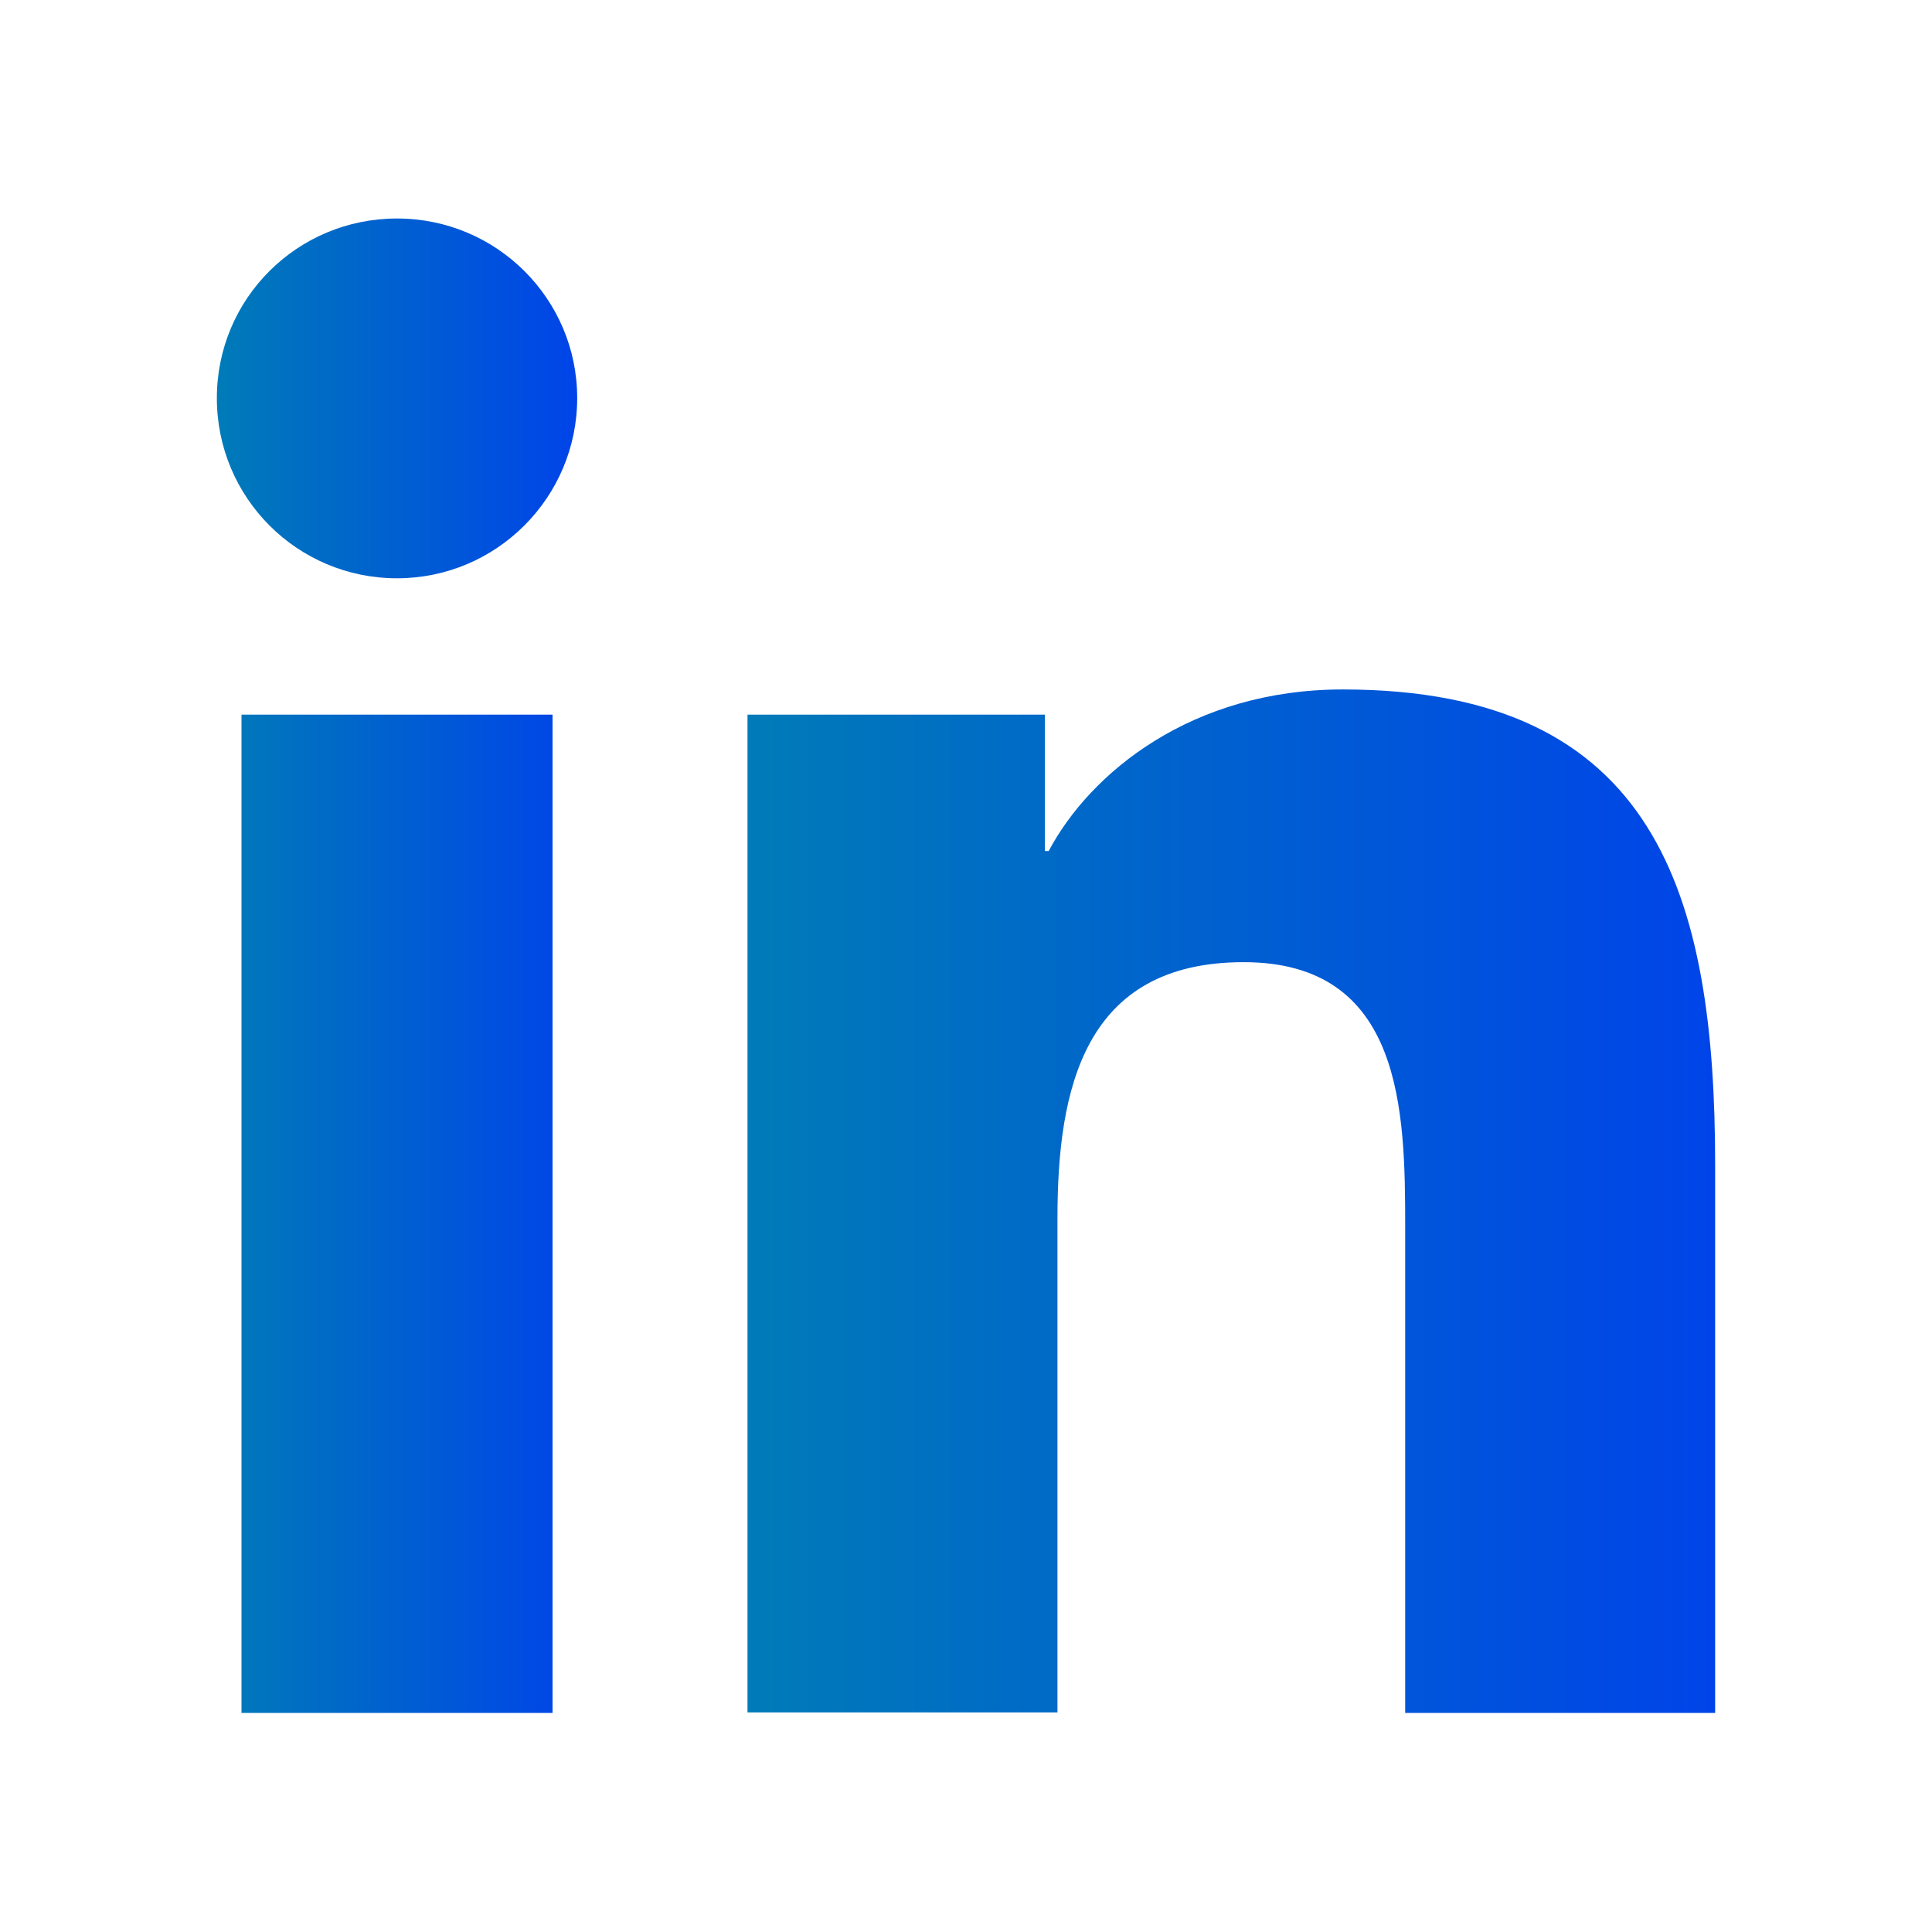
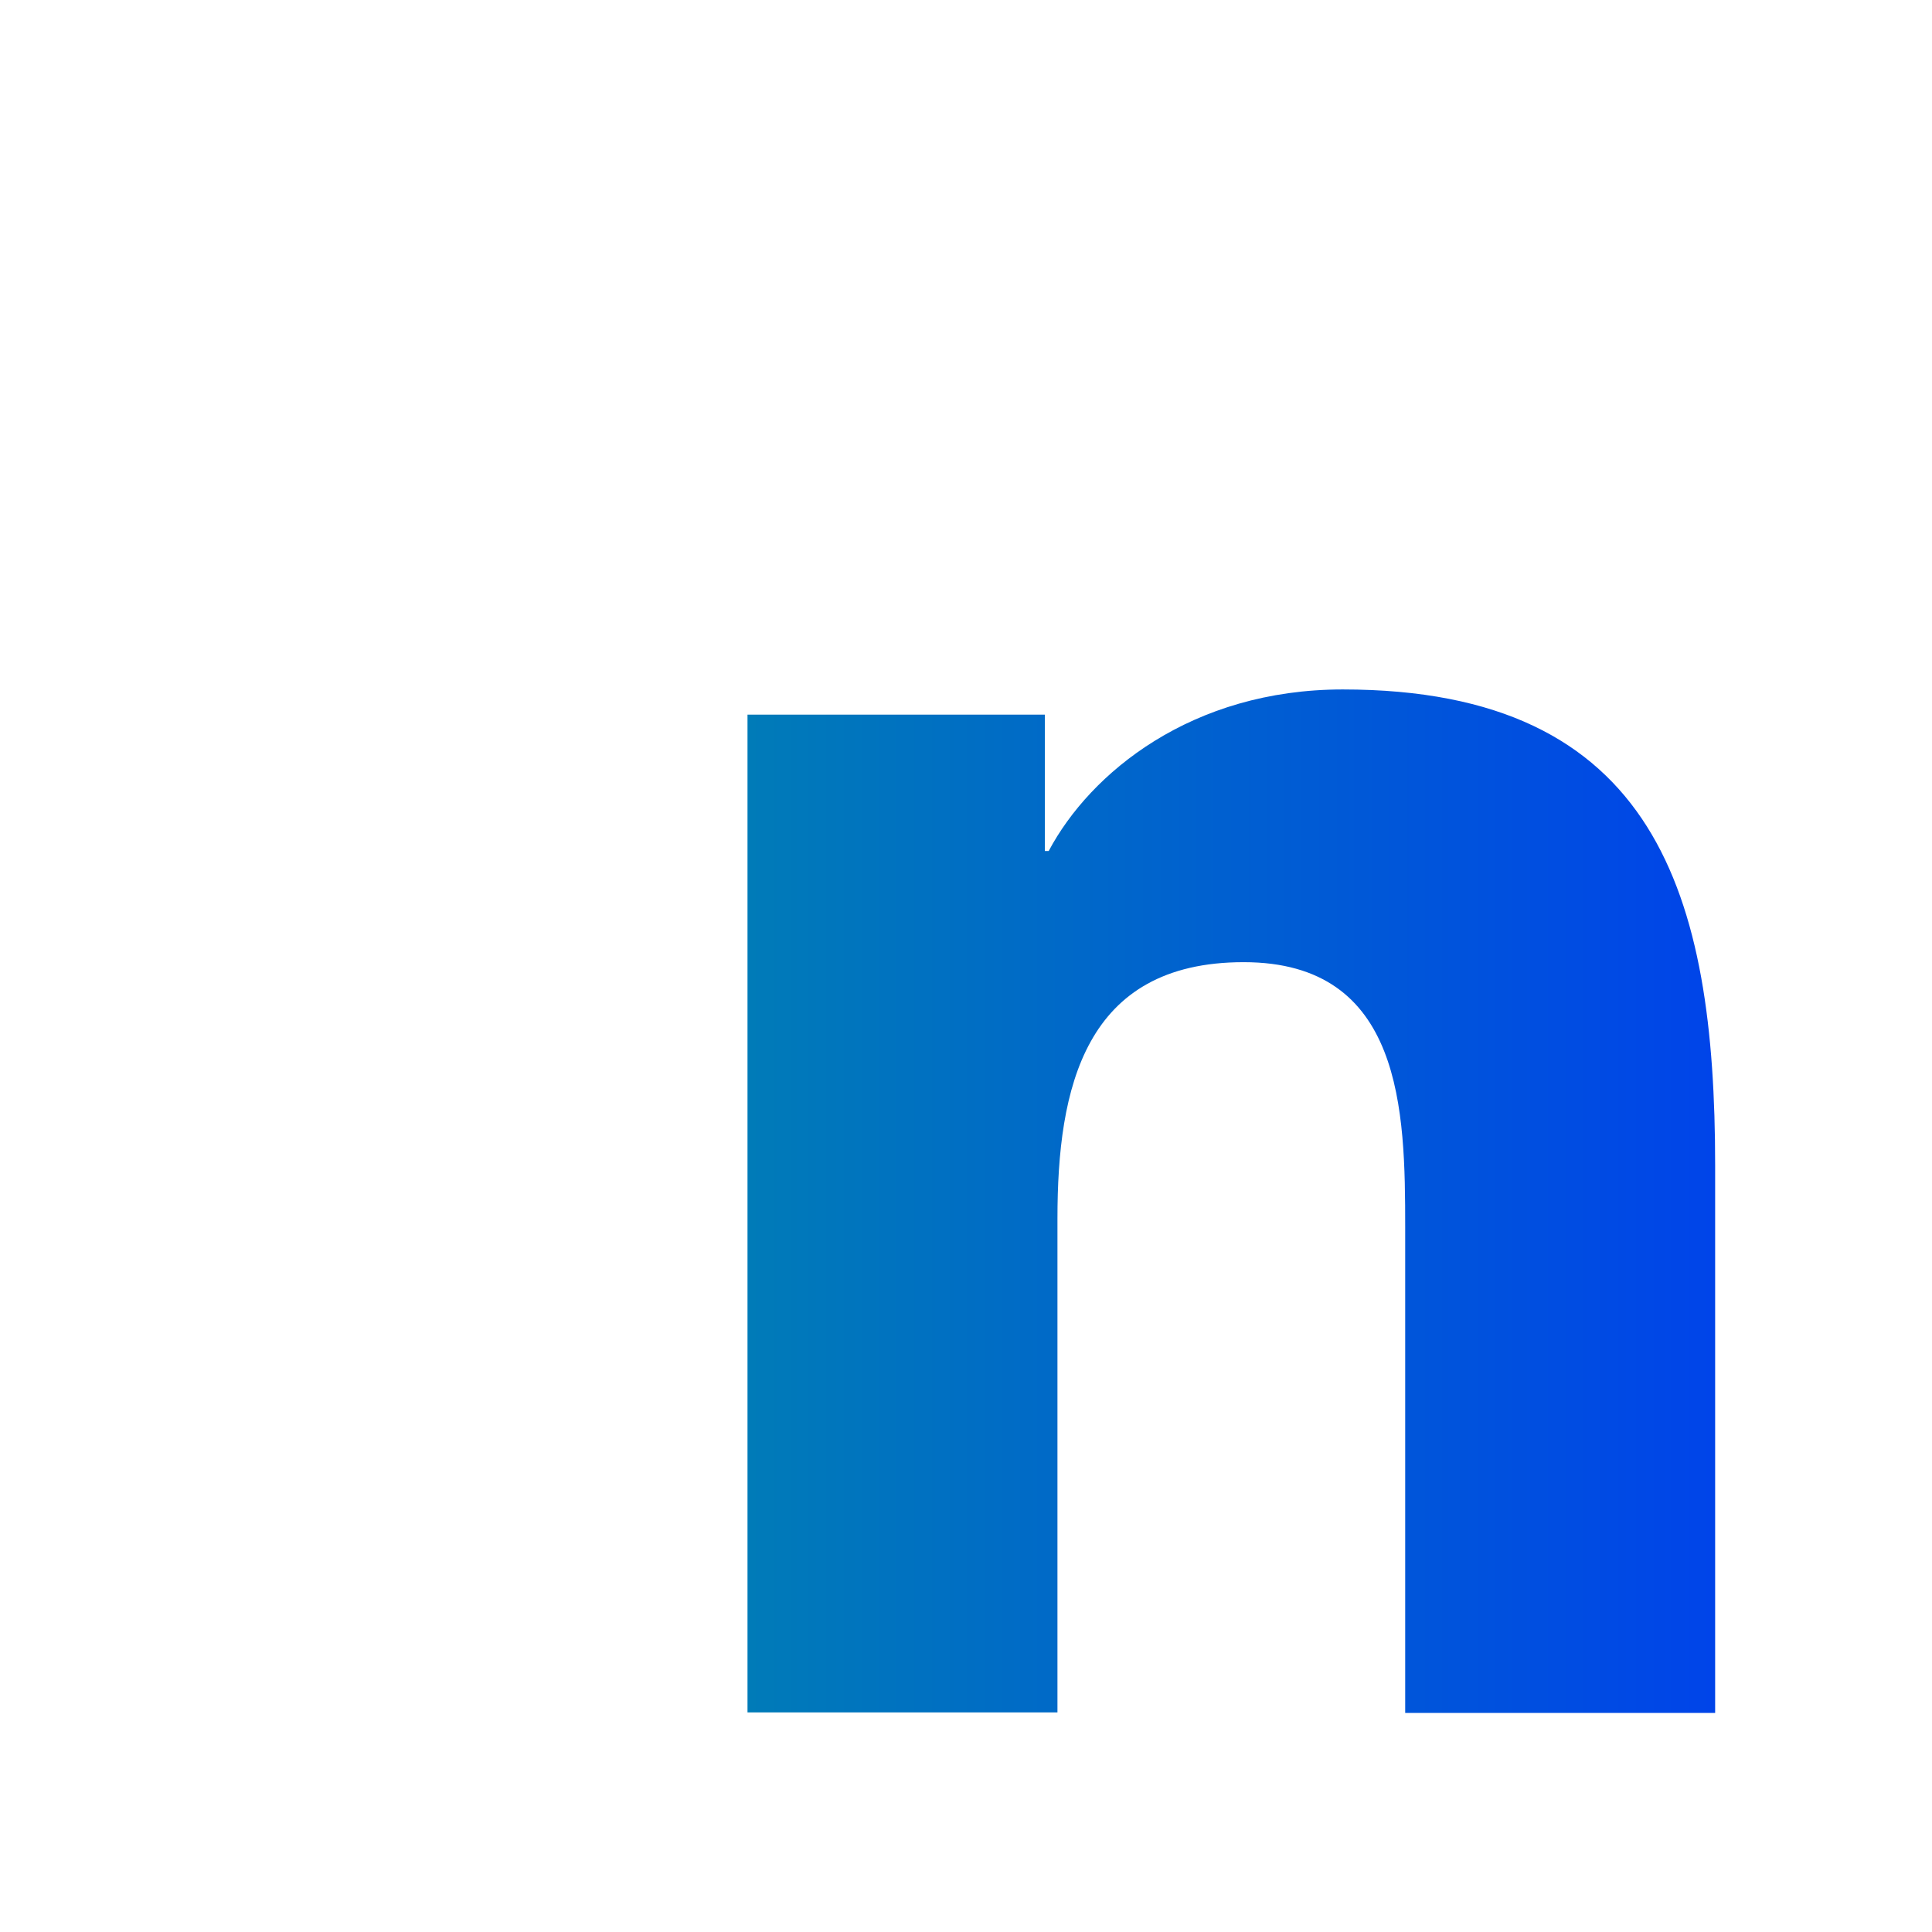
<svg xmlns="http://www.w3.org/2000/svg" xmlns:xlink="http://www.w3.org/1999/xlink" id="ELEMENTS" viewBox="0 0 35.28 35.28">
  <defs>
    <style>
      .cls-1 {
        fill: url(#Degradado_sin_nombre_10);
      }

      .cls-1, .cls-2 {
        stroke-width: 0px;
      }

      .cls-2 {
        fill: url(#Degradado_sin_nombre_10-2);
      }
    </style>
    <linearGradient id="Degradado_sin_nombre_10" data-name="Degradado sin nombre 10" x1="3.96" y1="17.64" x2="10.54" y2="17.64" gradientUnits="userSpaceOnUse">
      <stop offset="0" stop-color="#007bb8" />
      <stop offset="1" stop-color="#0044e9" />
    </linearGradient>
    <linearGradient id="Degradado_sin_nombre_10-2" data-name="Degradado sin nombre 10" x1="13.64" y1="21.94" x2="31.32" y2="21.94" xlink:href="#Degradado_sin_nombre_10" />
  </defs>
-   <path class="cls-1" d="m4.41,13.05h5.68v18.23h-5.68V13.05ZM7.25,3.99c1.82,0,3.29,1.47,3.29,3.28s-1.47,3.29-3.29,3.29-3.29-1.47-3.29-3.29,1.47-3.28,3.29-3.28" />
  <path class="cls-2" d="m13.64,13.05h5.44v2.49h.07c.76-1.43,2.61-2.95,5.37-2.95,5.74,0,6.8,3.77,6.8,8.69v10h-5.66v-8.87c0-2.12-.04-4.84-2.95-4.84s-3.4,2.3-3.4,4.68v9.02h-5.66V13.05Z" />
</svg>